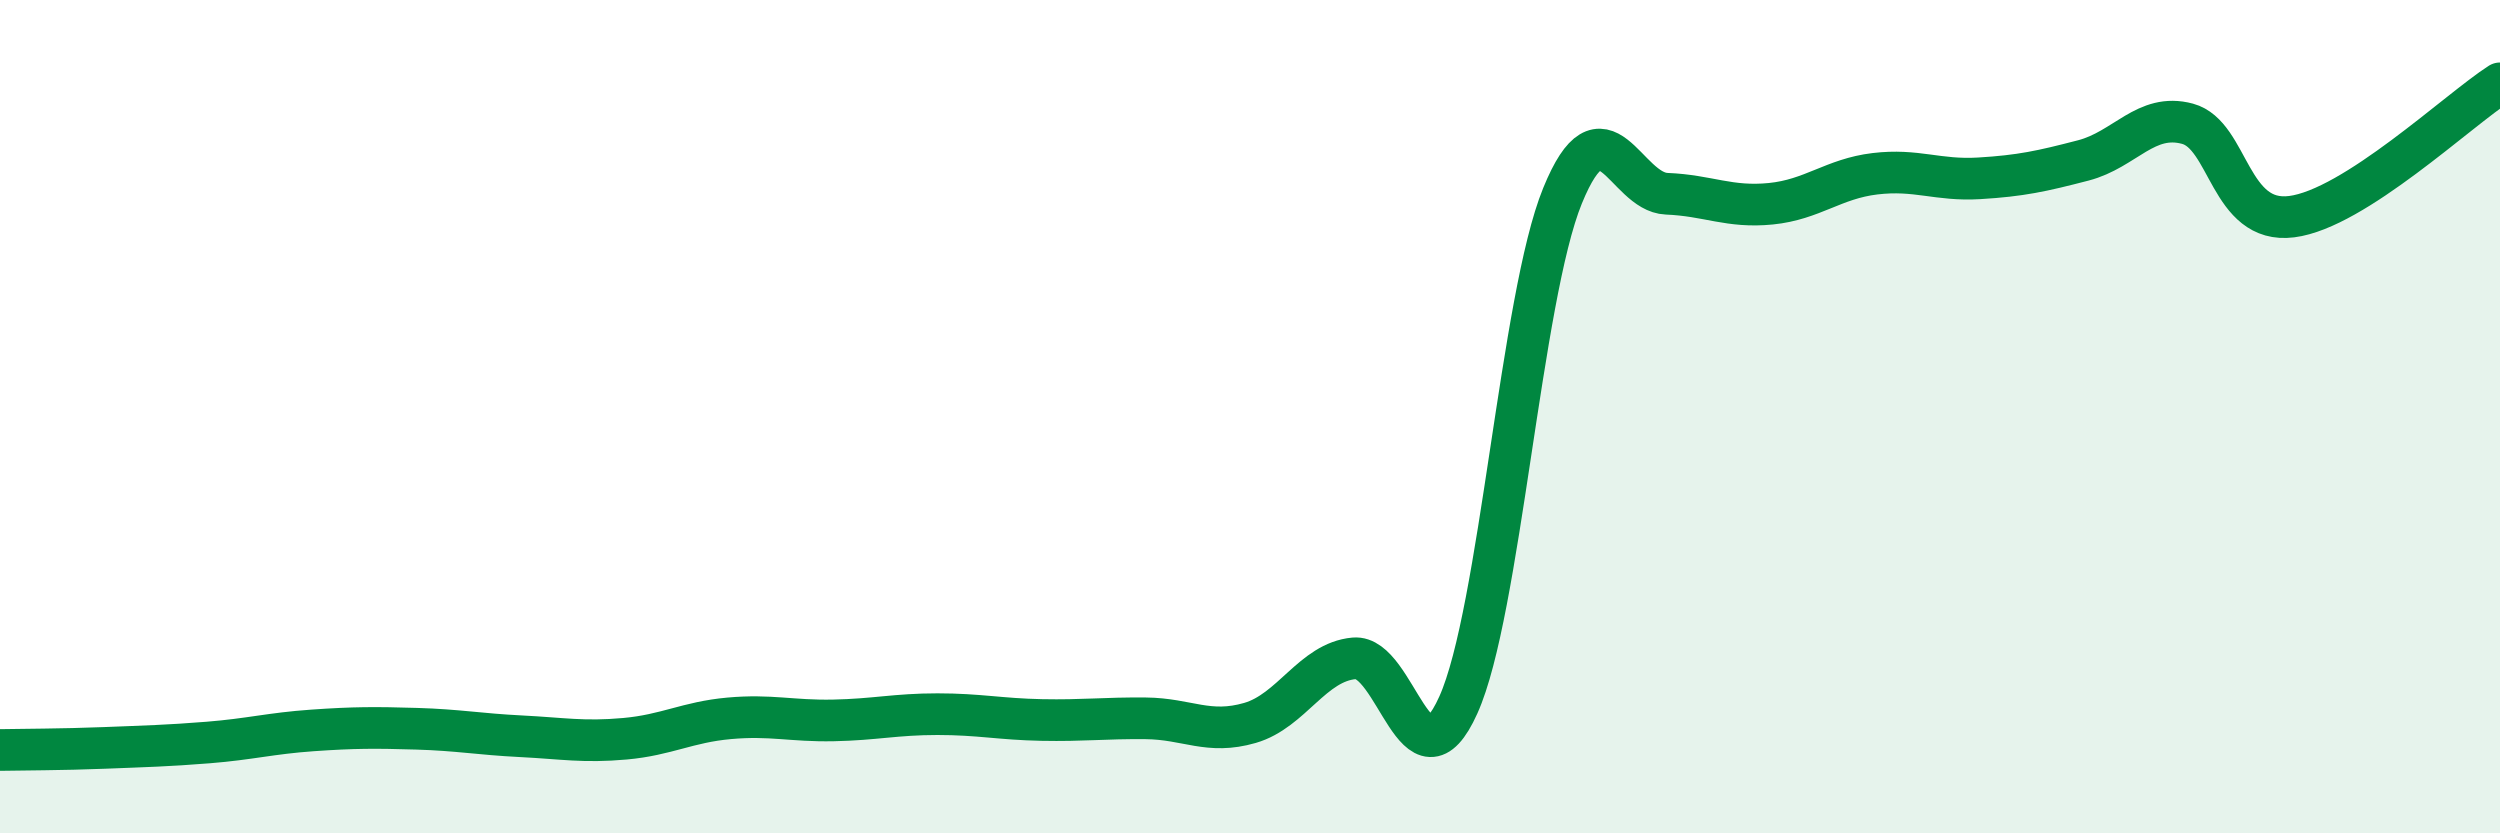
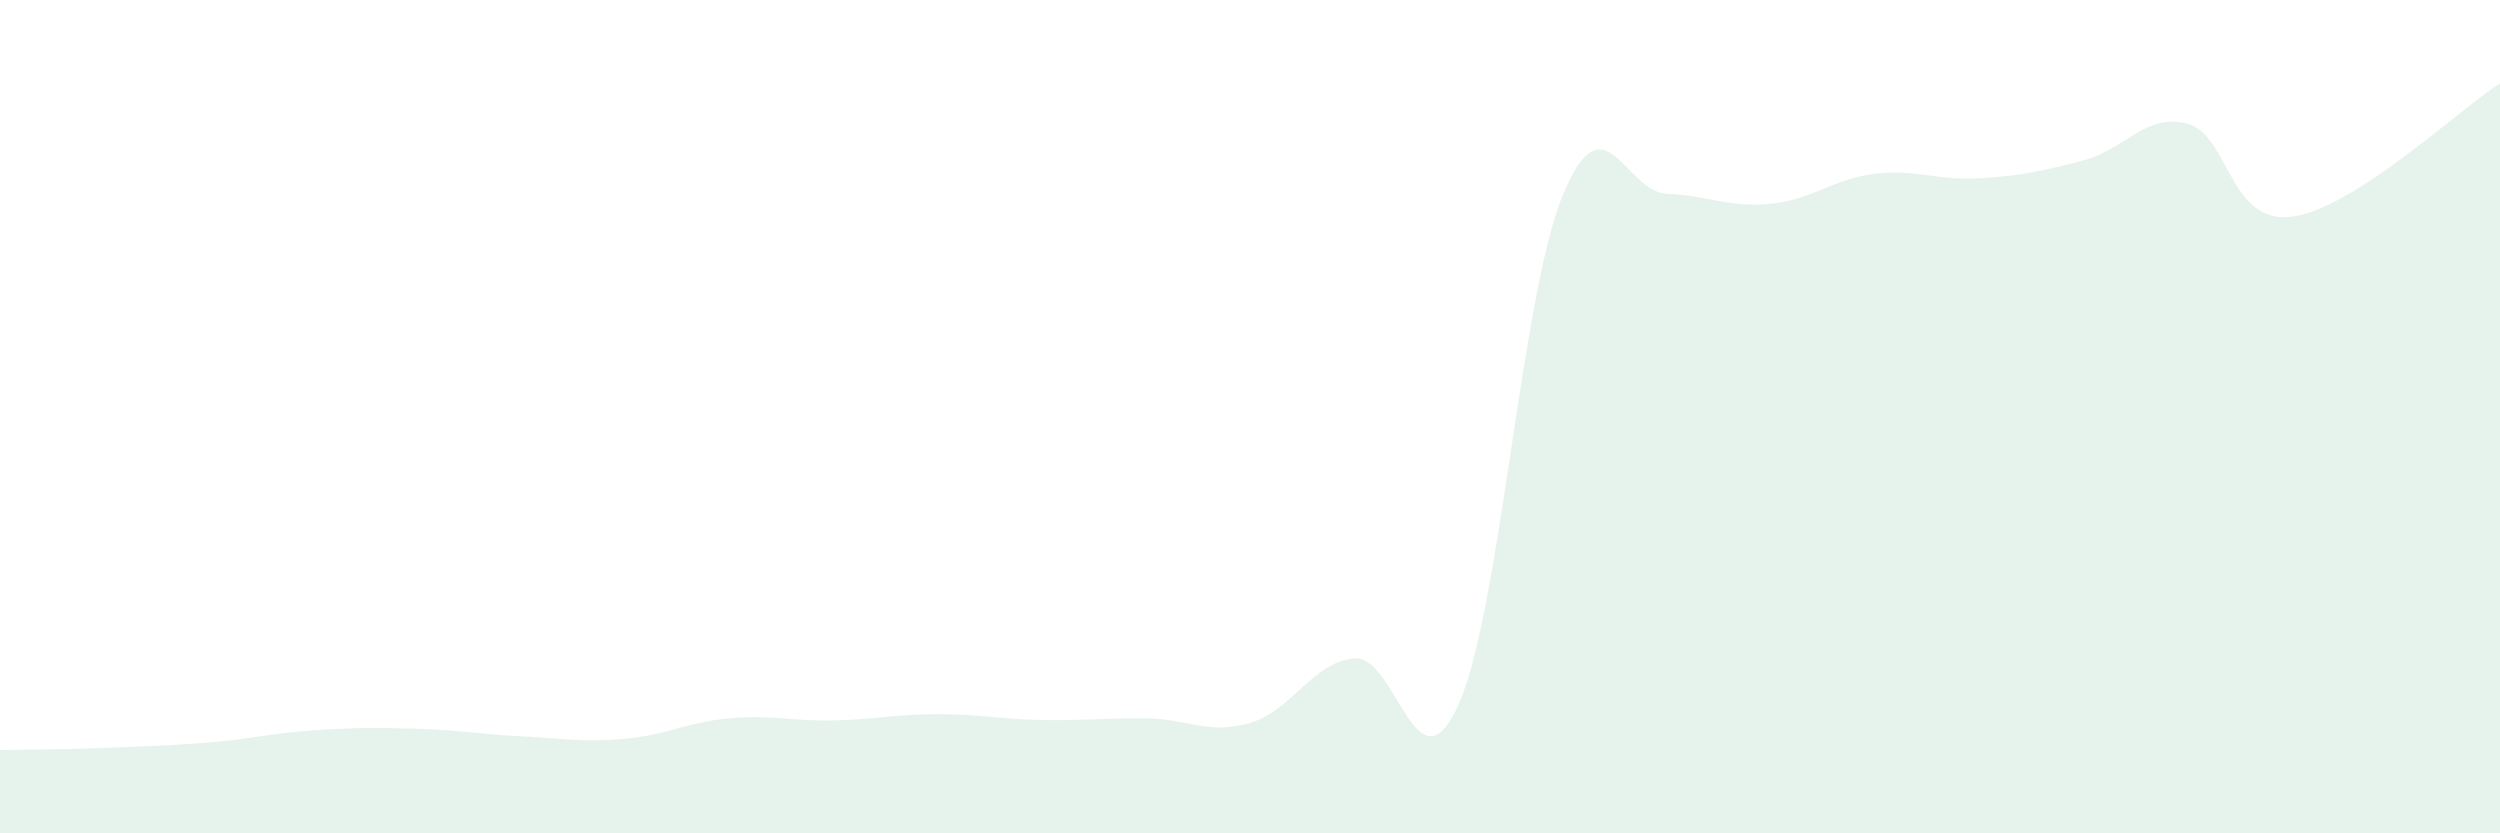
<svg xmlns="http://www.w3.org/2000/svg" width="60" height="20" viewBox="0 0 60 20">
  <path d="M 0,18 C 0.5,17.99 1.5,17.99 2.5,17.95 C 3.5,17.91 4,17.9 5,17.82 C 6,17.74 6.5,17.6 7.5,17.53 C 8.5,17.46 9,17.46 10,17.49 C 11,17.52 11.5,17.62 12.5,17.67 C 13.5,17.72 14,17.82 15,17.73 C 16,17.64 16.5,17.33 17.5,17.24 C 18.5,17.15 19,17.31 20,17.29 C 21,17.27 21.5,17.14 22.5,17.14 C 23.5,17.14 24,17.26 25,17.28 C 26,17.3 26.5,17.23 27.5,17.24 C 28.5,17.25 29,17.64 30,17.35 C 31,17.06 31.5,15.89 32.5,15.8 C 33.5,15.71 34,19.14 35,16.92 C 36,14.7 36.5,7.15 37.5,4.7 C 38.5,2.25 39,4.61 40,4.65 C 41,4.69 41.5,4.99 42.5,4.89 C 43.5,4.79 44,4.29 45,4.17 C 46,4.05 46.5,4.34 47.5,4.28 C 48.5,4.22 49,4.11 50,3.85 C 51,3.59 51.5,2.7 52.5,2.97 C 53.5,3.24 53.5,5.39 55,5.2 C 56.5,5.01 59,2.64 60,2L60 20L0 20Z" fill="#008740" opacity="0.1" stroke-linecap="round" stroke-linejoin="round" />
-   <path d="M 0,18 C 0.5,17.99 1.5,17.99 2.5,17.95 C 3.5,17.91 4,17.9 5,17.82 C 6,17.74 6.5,17.6 7.5,17.53 C 8.5,17.46 9,17.46 10,17.49 C 11,17.52 11.5,17.62 12.5,17.67 C 13.5,17.72 14,17.82 15,17.73 C 16,17.64 16.5,17.33 17.5,17.24 C 18.5,17.15 19,17.31 20,17.29 C 21,17.27 21.5,17.14 22.5,17.14 C 23.5,17.14 24,17.26 25,17.28 C 26,17.3 26.5,17.23 27.5,17.24 C 28.5,17.25 29,17.64 30,17.35 C 31,17.06 31.5,15.89 32.5,15.8 C 33.5,15.71 34,19.14 35,16.92 C 36,14.7 36.5,7.15 37.5,4.7 C 38.5,2.25 39,4.61 40,4.65 C 41,4.69 41.5,4.99 42.5,4.89 C 43.5,4.79 44,4.29 45,4.17 C 46,4.05 46.5,4.34 47.5,4.28 C 48.5,4.22 49,4.11 50,3.85 C 51,3.59 51.5,2.7 52.5,2.97 C 53.5,3.24 53.5,5.39 55,5.2 C 56.5,5.01 59,2.64 60,2" stroke="#008740" stroke-width="1" fill="none" stroke-linecap="round" stroke-linejoin="round" />
</svg>